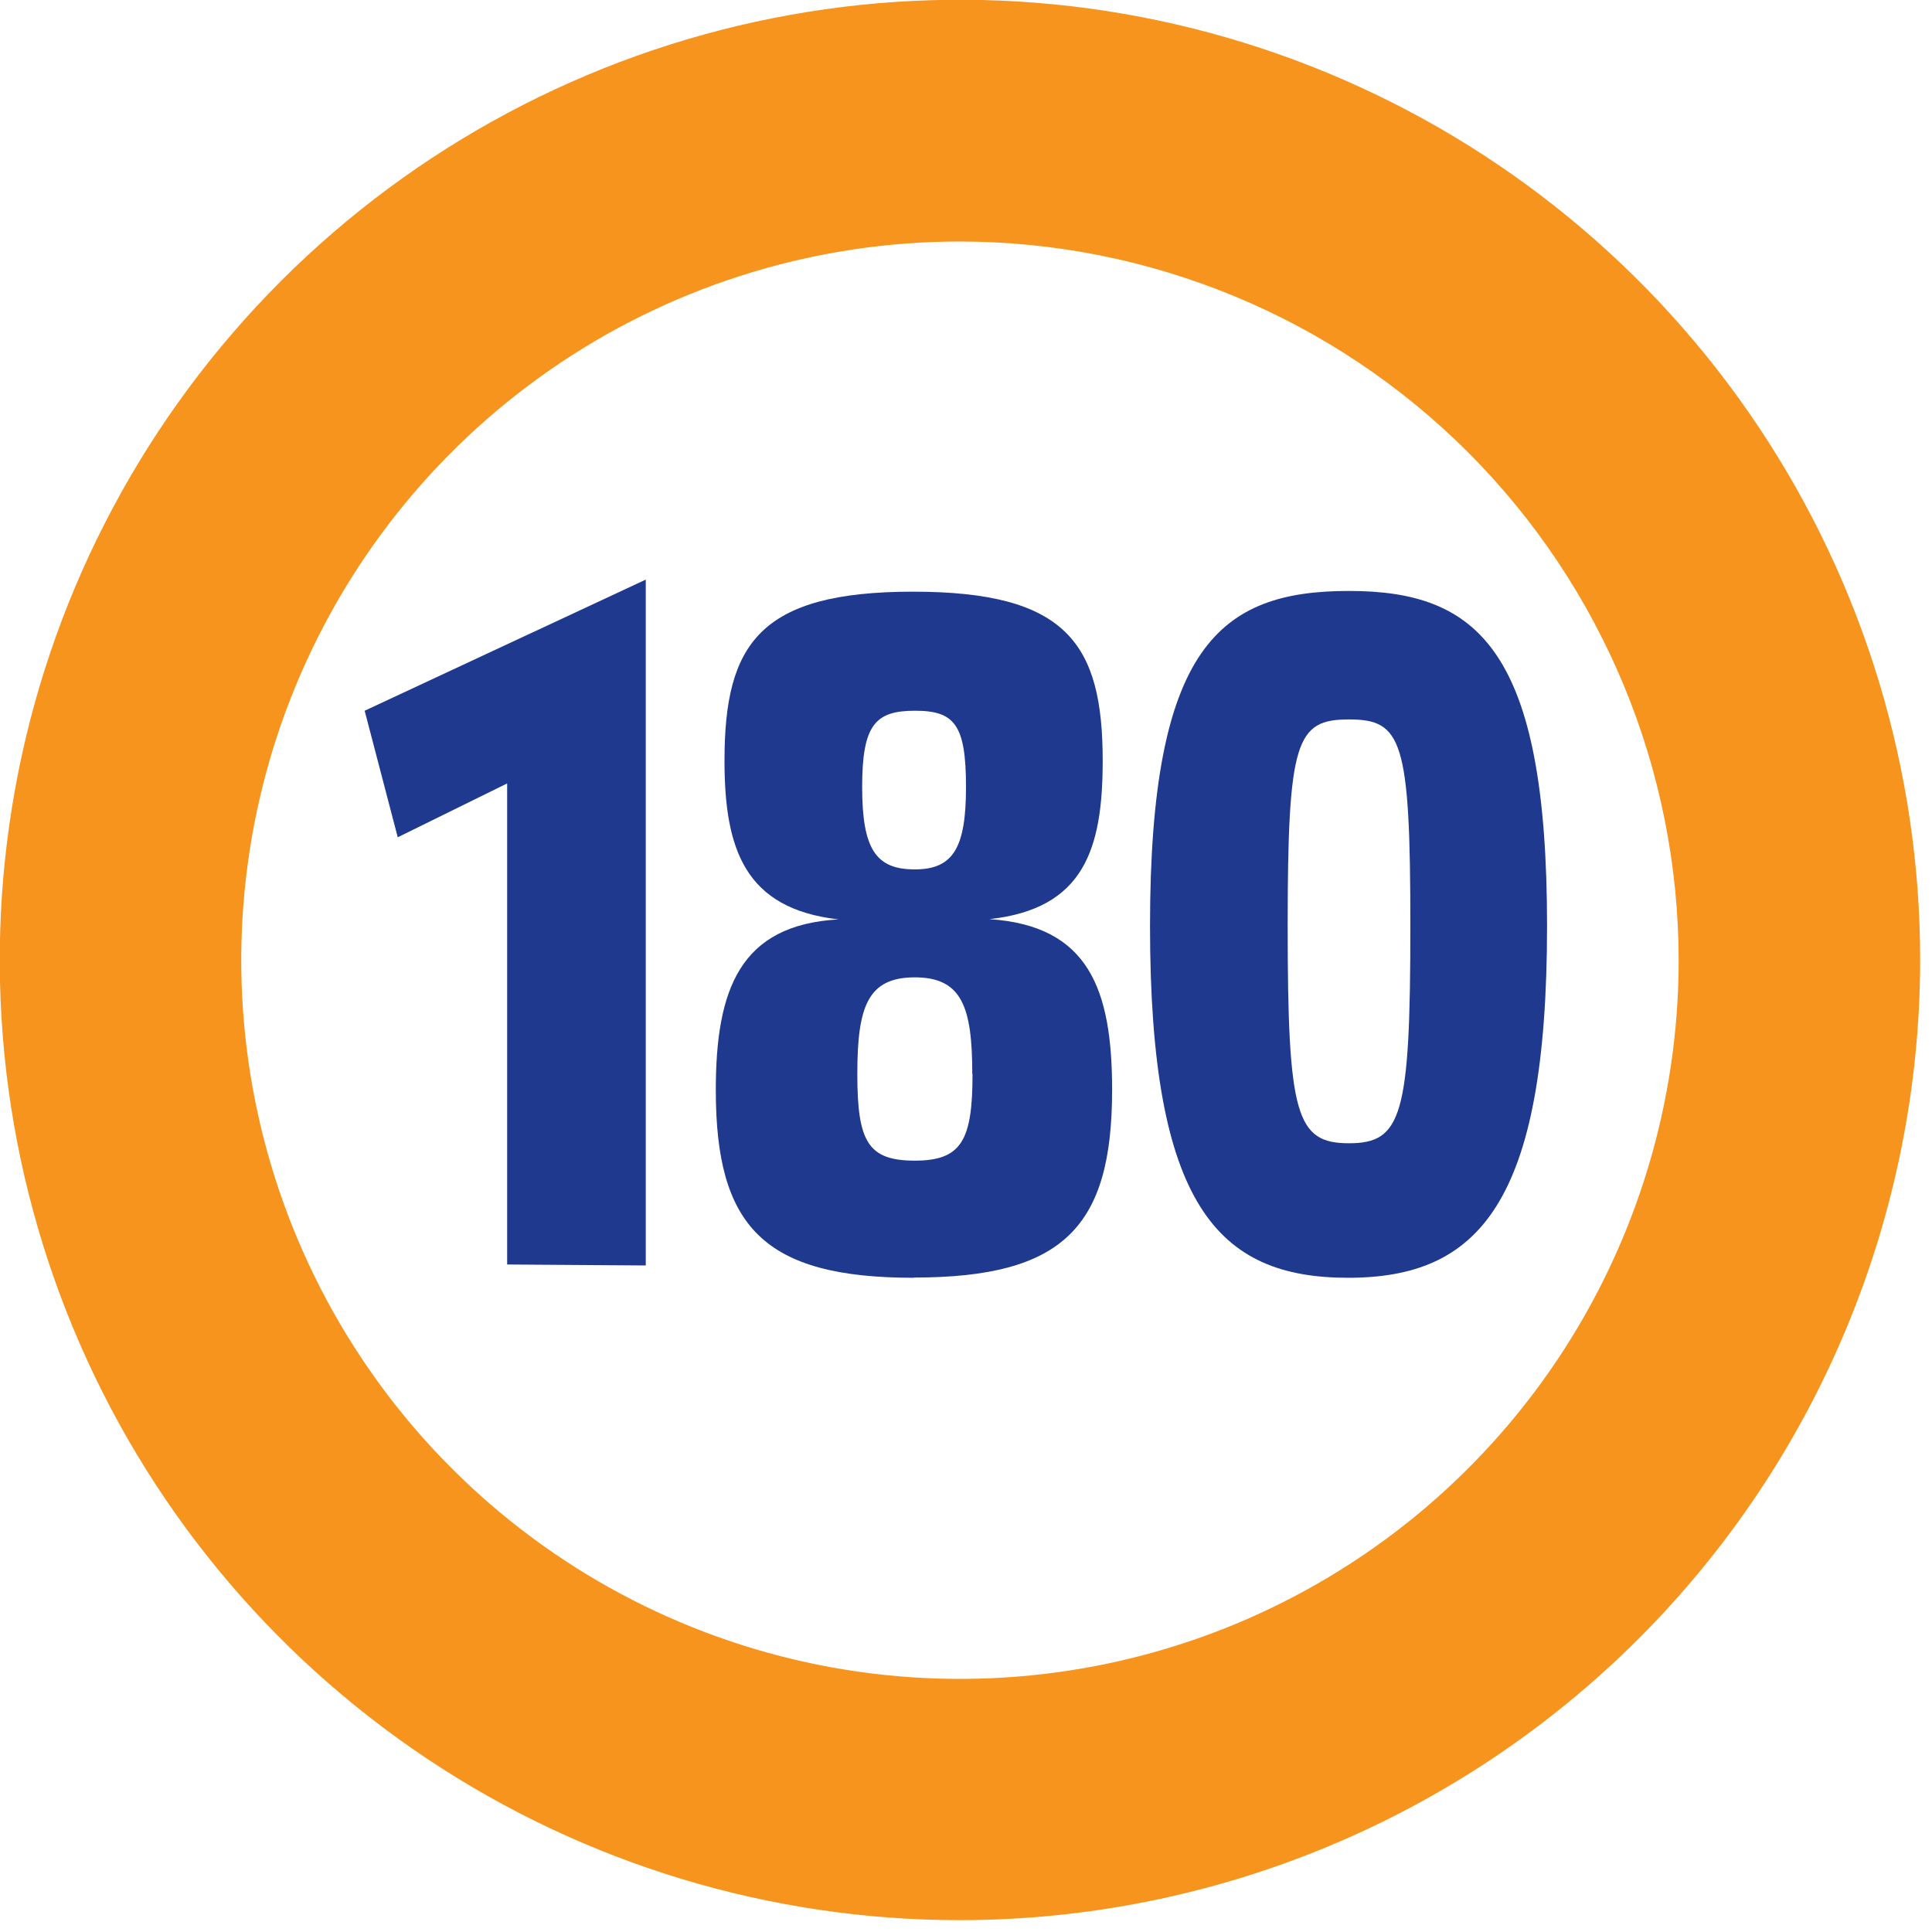
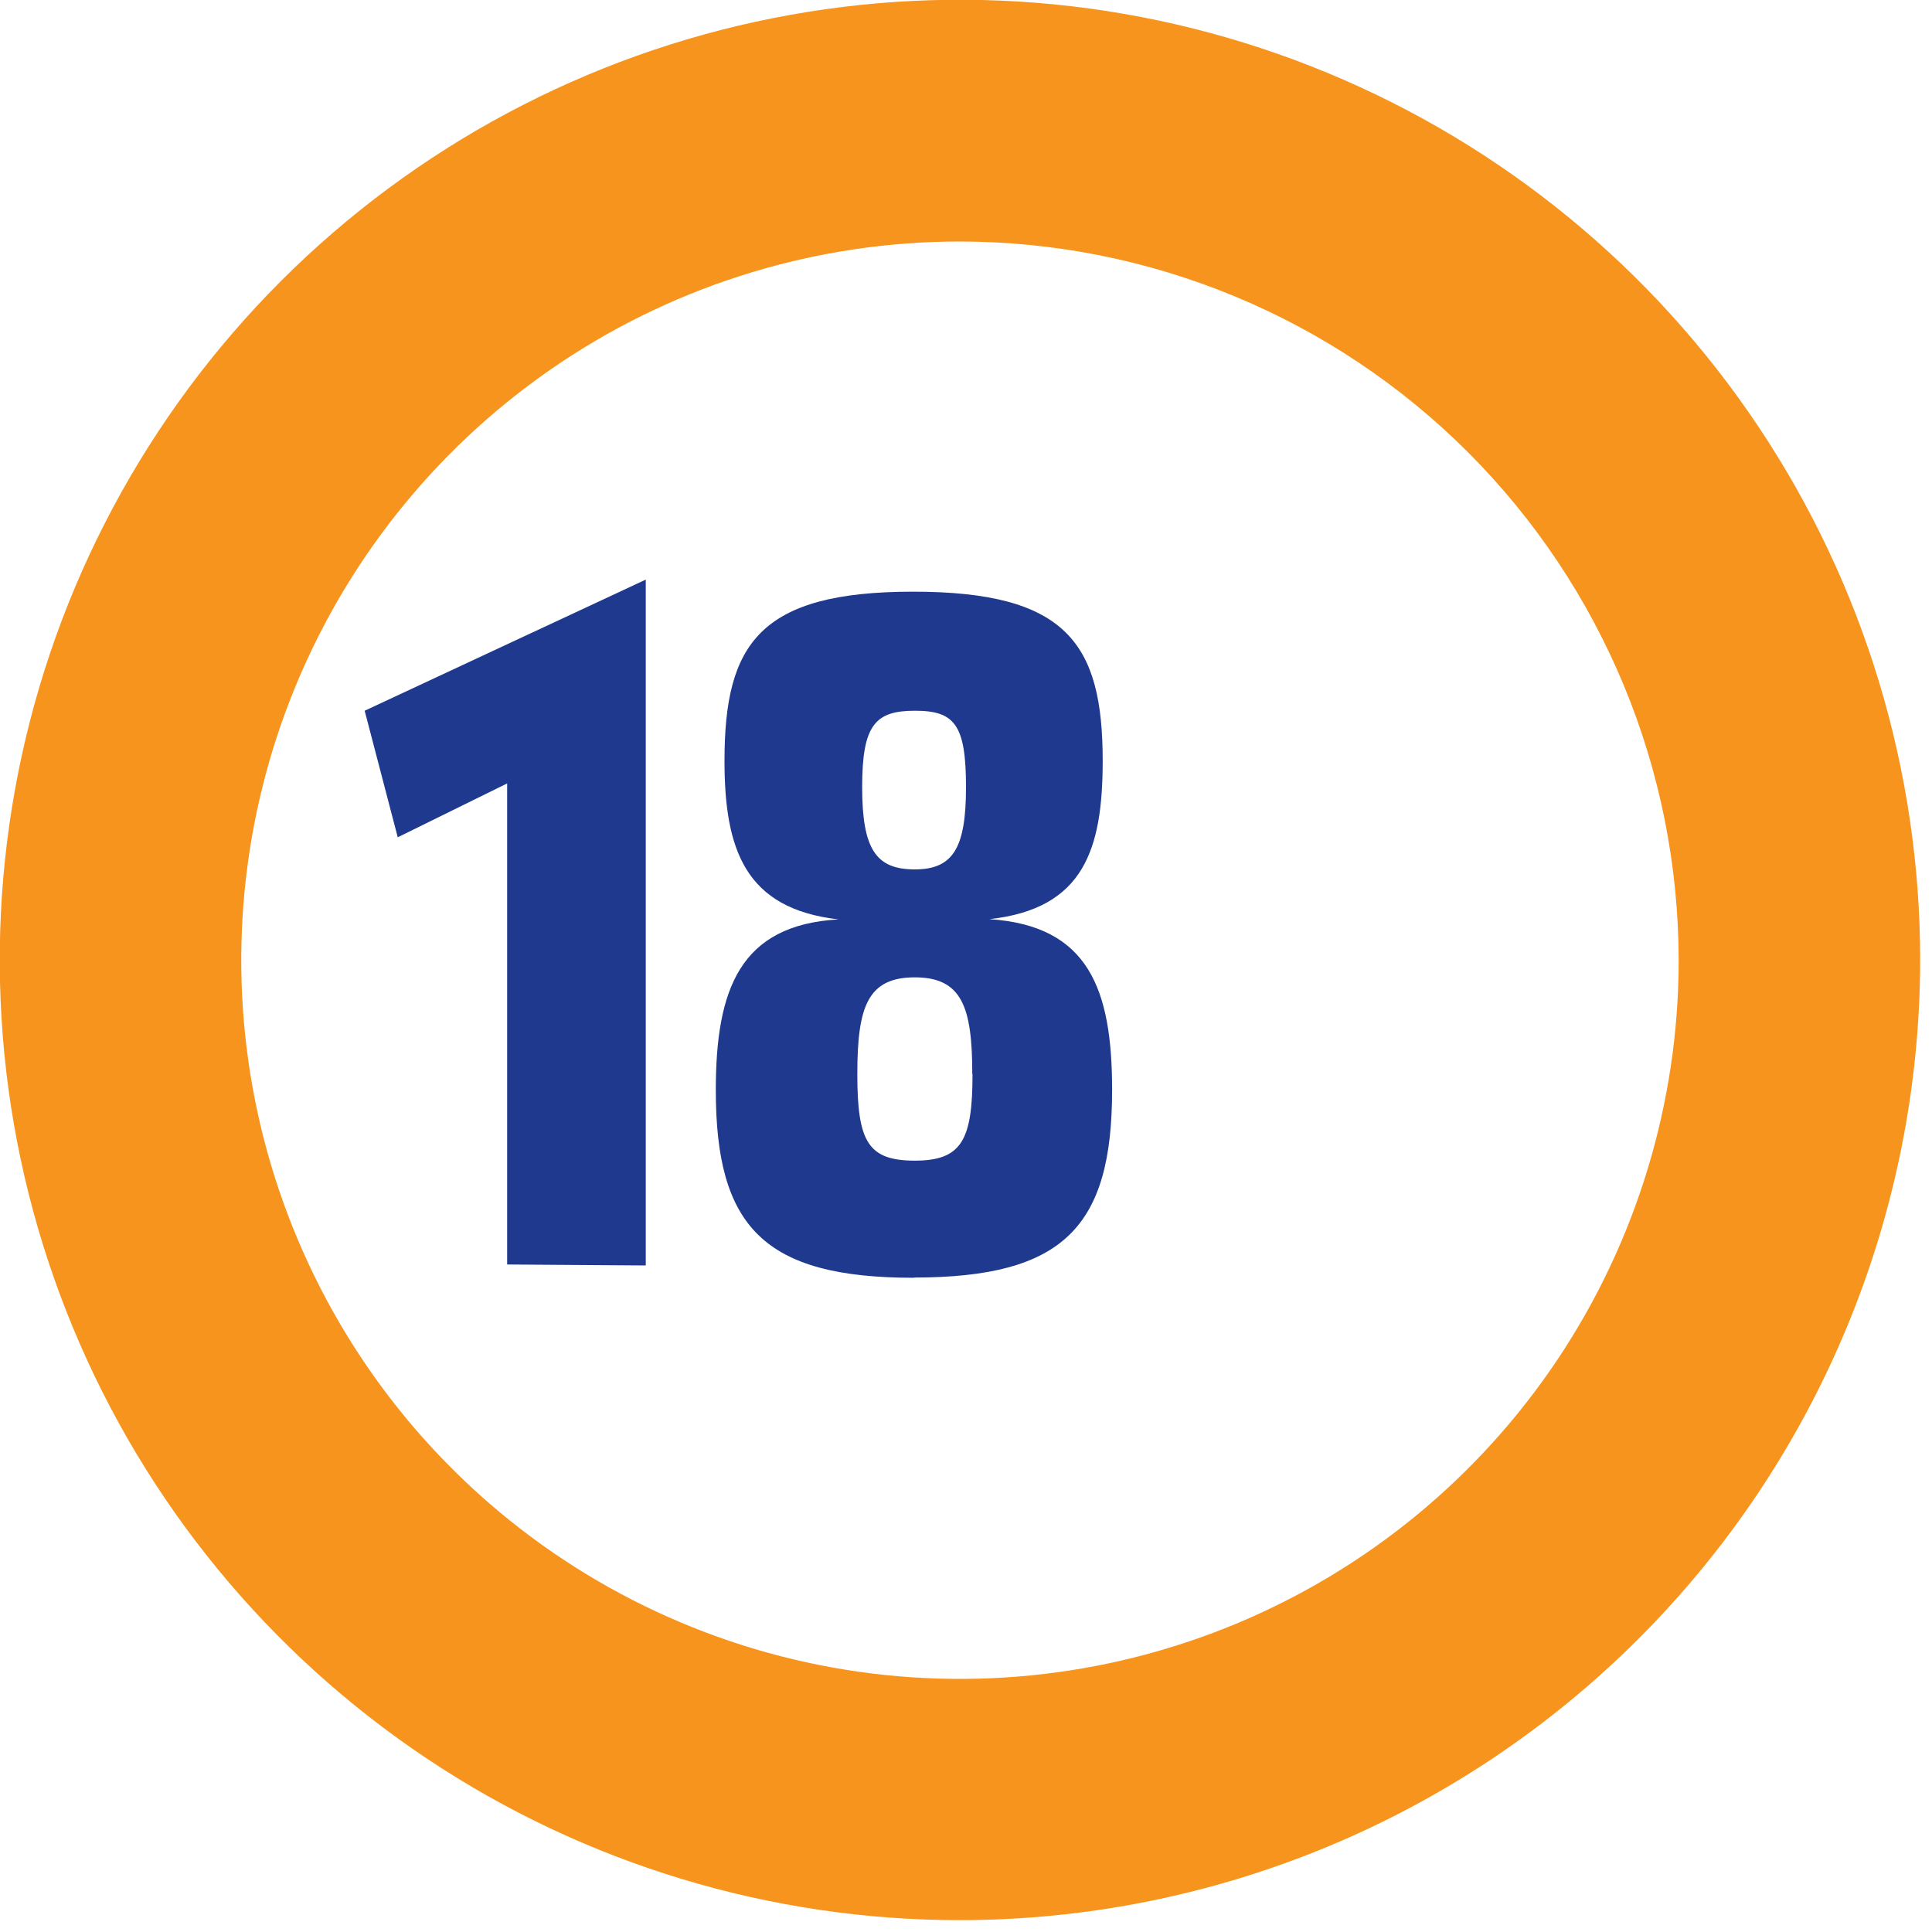
<svg xmlns="http://www.w3.org/2000/svg" width="152" height="152" viewBox="0 0 152 152" fill="none">
  <g clip-path="url(#clip0_40_24)">
    <path d="M69.901 141.588C69.901 140.076 70.501 138.626 71.57 137.557C72.639 136.488 74.089 135.888 75.601 135.888C77.112 135.888 78.562 136.488 79.631 137.557C80.7 138.626 81.301 140.076 81.301 141.588C81.301 143.1 80.7 144.549 79.631 145.618C78.562 146.687 77.112 147.288 75.601 147.288C74.089 147.288 72.639 146.687 71.57 145.618C70.501 144.549 69.901 143.1 69.901 141.588ZM57 144.875C56.276 144.683 55.597 144.35 55.002 143.896C54.407 143.441 53.908 142.874 53.532 142.227C53.156 141.579 52.911 140.864 52.812 140.122C52.713 139.38 52.761 138.625 52.953 137.902C53.145 137.178 53.477 136.499 53.932 135.904C54.386 135.309 54.953 134.81 55.601 134.434C56.248 134.058 56.964 133.813 57.706 133.714C58.448 133.615 59.202 133.663 59.926 133.855C60.65 134.047 61.328 134.38 61.923 134.834C62.518 135.288 63.018 135.855 63.394 136.503C63.77 137.15 64.014 137.866 64.114 138.608C64.213 139.35 64.165 140.104 63.973 140.828C63.651 142.04 62.939 143.112 61.946 143.878C60.953 144.644 59.736 145.061 58.482 145.065C57.982 145.067 57.483 145.003 57 144.875ZM87.134 140.809C86.942 140.084 86.895 139.328 86.995 138.585C87.096 137.842 87.342 137.126 87.72 136.479C88.098 135.831 88.599 135.264 89.197 134.81C89.794 134.357 90.474 134.026 91.2 133.836C92.659 133.447 94.212 133.653 95.519 134.408C96.827 135.163 97.781 136.406 98.173 137.864C98.562 139.323 98.356 140.876 97.601 142.183C96.846 143.491 95.603 144.445 94.145 144.837C93.661 144.965 93.163 145.029 92.663 145.027C91.415 145.02 90.203 144.603 89.215 143.841C88.226 143.079 87.515 142.014 87.191 140.809H87.134ZM39.634 137.731C38.985 137.357 38.416 136.859 37.959 136.265C37.503 135.671 37.168 134.992 36.974 134.269C36.78 133.546 36.73 132.791 36.828 132.048C36.926 131.306 37.169 130.589 37.544 129.941C37.918 129.292 38.416 128.723 39.01 128.266C39.604 127.81 40.282 127.475 41.006 127.281C41.729 127.087 42.484 127.037 43.226 127.135C43.969 127.233 44.685 127.476 45.334 127.851C45.983 128.225 46.552 128.723 47.008 129.317C47.465 129.911 47.799 130.589 47.993 131.313C48.188 132.036 48.237 132.791 48.139 133.533C48.042 134.276 47.798 134.992 47.424 135.641C46.922 136.511 46.199 137.232 45.328 137.733C44.457 138.233 43.469 138.495 42.465 138.491C41.51 138.469 40.575 138.208 39.748 137.731H39.634ZM103.55 135.584C103.175 134.935 102.932 134.219 102.834 133.476C102.736 132.734 102.786 131.979 102.98 131.256C103.174 130.532 103.509 129.854 103.965 129.26C104.422 128.666 104.991 128.168 105.64 127.794C106.947 127.036 108.503 126.828 109.964 127.216C111.425 127.604 112.671 128.557 113.43 129.865C114.188 131.172 114.396 132.728 114.008 134.189C113.619 135.65 112.666 136.896 111.359 137.655C110.492 138.154 109.509 138.416 108.509 138.415C107.526 138.401 106.563 138.133 105.714 137.637C104.865 137.141 104.159 136.434 103.664 135.584H103.55ZM24.89 126.35C24.358 125.82 23.937 125.191 23.649 124.498C23.361 123.805 23.213 123.063 23.213 122.312C23.213 121.562 23.361 120.819 23.649 120.126C23.937 119.434 24.358 118.804 24.89 118.275C25.419 117.743 26.049 117.322 26.741 117.034C27.434 116.746 28.177 116.598 28.927 116.598C29.677 116.598 30.42 116.746 31.113 117.034C31.806 117.322 32.435 117.743 32.965 118.275C34.032 119.344 34.632 120.792 34.632 122.303C34.632 123.813 34.032 125.262 32.965 126.331C31.897 127.4 30.448 128.001 28.937 128.003C28.187 128.007 27.443 127.863 26.748 127.58C26.054 127.296 25.422 126.878 24.89 126.35ZM118.237 126.35C117.705 125.82 117.284 125.191 116.996 124.498C116.708 123.805 116.56 123.063 116.56 122.312C116.56 121.562 116.708 120.819 116.996 120.126C117.284 119.434 117.705 118.804 118.237 118.275C119.306 117.207 120.754 116.608 122.265 116.608C123.775 116.608 125.224 117.207 126.293 118.275C126.824 118.804 127.246 119.434 127.534 120.126C127.821 120.819 127.969 121.562 127.969 122.312C127.969 123.063 127.821 123.805 127.534 124.498C127.246 125.191 126.824 125.82 126.293 126.35C125.225 127.419 123.776 128.02 122.265 128.022C121.51 128.009 120.765 127.846 120.073 127.542C119.382 127.239 118.758 126.801 118.237 126.255V126.35ZM13.471 111.53C12.713 110.222 12.505 108.667 12.893 107.206C13.281 105.745 14.234 104.498 15.542 103.74C16.847 102.98 18.401 102.769 19.861 103.154C21.322 103.539 22.57 104.487 23.332 105.792C23.71 106.44 23.957 107.157 24.058 107.901C24.158 108.645 24.111 109.401 23.919 110.127C23.726 110.852 23.392 111.533 22.936 112.129C22.48 112.725 21.911 113.225 21.261 113.601C20.394 114.1 19.411 114.362 18.411 114.361C17.412 114.363 16.429 114.103 15.562 113.606C14.695 113.109 13.974 112.393 13.471 111.53ZM129.903 113.43C129.254 113.056 128.685 112.558 128.228 111.964C127.772 111.37 127.437 110.691 127.243 109.968C127.049 109.245 126.999 108.49 127.097 107.747C127.195 107.005 127.438 106.288 127.813 105.64C128.187 104.991 128.685 104.422 129.279 103.965C129.873 103.509 130.551 103.174 131.275 102.98C131.998 102.786 132.753 102.736 133.495 102.834C134.238 102.932 134.954 103.175 135.603 103.55C136.252 103.924 136.821 104.422 137.277 105.016C137.734 105.61 138.068 106.288 138.262 107.012C138.457 107.735 138.506 108.49 138.408 109.232C138.311 109.975 138.067 110.691 137.693 111.34C137.192 112.207 136.472 112.927 135.605 113.427C134.738 113.927 133.754 114.19 132.753 114.19C131.758 114.208 130.775 113.966 129.903 113.487V113.43ZM6.27 94.24C6.074 93.516 6.024 92.761 6.12 92.018C6.217 91.275 6.459 90.558 6.834 89.908C7.208 89.259 7.706 88.69 8.301 88.233C8.895 87.777 9.574 87.442 10.298 87.248C11.746 86.856 13.291 87.051 14.596 87.791C15.902 88.531 16.863 89.756 17.271 91.2C17.479 91.925 17.541 92.683 17.453 93.432C17.366 94.181 17.13 94.906 16.761 95.563C16.392 96.22 15.896 96.798 15.301 97.262C14.707 97.727 14.027 98.068 13.3 98.268C12.81 98.395 12.305 98.459 11.799 98.458C10.541 98.463 9.317 98.053 8.317 97.29C7.316 96.527 6.597 95.454 6.27 94.24ZM137.883 98.04C136.451 97.651 135.226 96.719 134.471 95.441C133.715 94.164 133.487 92.642 133.836 91.2C134.028 90.474 134.361 89.793 134.817 89.197C135.272 88.6 135.841 88.1 136.491 87.724C137.141 87.348 137.858 87.104 138.602 87.006C139.347 86.908 140.103 86.958 140.828 87.153C141.552 87.347 142.23 87.682 142.825 88.138C143.419 88.595 143.918 89.164 144.292 89.813C144.666 90.463 144.909 91.18 145.005 91.923C145.102 92.666 145.051 93.421 144.856 94.145C144.533 95.36 143.818 96.434 142.821 97.2C141.825 97.967 140.603 98.382 139.346 98.382C138.849 98.365 138.357 98.282 137.883 98.135V98.04ZM3.8 75.696C3.8 74.184 4.4 72.734 5.469 71.665C6.538 70.596 7.988 69.996 9.5 69.996C11.011 69.996 12.461 70.596 13.53 71.665C14.599 72.734 15.2 74.184 15.2 75.696C15.2 77.207 14.599 78.657 13.53 79.726C12.461 80.795 11.011 81.396 9.5 81.396C7.988 81.396 6.538 80.795 5.469 79.726C4.4 78.657 3.8 77.207 3.8 75.696ZM135.888 75.544V75.411V75.297C135.888 73.785 136.488 72.335 137.557 71.266C138.626 70.197 140.076 69.597 141.588 69.597C143.1 69.597 144.549 70.197 145.618 71.266C146.687 72.335 147.288 73.785 147.288 75.297V75.449V75.582C147.288 77.094 146.687 78.543 145.618 79.612C144.549 80.681 143.1 81.282 141.588 81.282C140.836 81.282 140.092 81.133 139.398 80.844C138.704 80.555 138.074 80.132 137.544 79.599C137.014 79.066 136.595 78.433 136.311 77.737C136.027 77.041 135.883 76.296 135.888 75.544ZM10.241 64.106C9.517 63.914 8.838 63.581 8.243 63.127C7.648 62.672 7.149 62.105 6.773 61.458C6.397 60.81 6.152 60.095 6.053 59.353C5.954 58.611 6.002 57.856 6.194 57.133C6.386 56.409 6.719 55.73 7.173 55.135C7.627 54.54 8.194 54.041 8.842 53.665C9.489 53.289 10.205 53.044 10.947 52.945C11.689 52.846 12.443 52.894 13.167 53.086C14.624 53.474 15.868 54.423 16.627 55.727C17.385 57.03 17.596 58.581 17.214 60.04C16.895 61.258 16.181 62.337 15.184 63.107C14.187 63.877 12.963 64.295 11.704 64.296C11.211 64.287 10.72 64.224 10.241 64.106ZM133.741 59.698C133.345 58.239 133.546 56.683 134.298 55.372C135.049 54.06 136.291 53.102 137.75 52.706C139.209 52.31 140.765 52.511 142.076 53.263C143.387 54.014 144.346 55.256 144.742 56.715C145.137 58.174 144.937 59.73 144.185 61.041C143.433 62.352 142.191 63.311 140.733 63.707C140.243 63.835 139.738 63.899 139.232 63.897C137.989 63.887 136.784 63.471 135.8 62.713C134.816 61.955 134.106 60.896 133.779 59.698H133.741ZM15.428 47.5C14.136 46.751 13.19 45.526 12.792 44.087C12.394 42.648 12.576 41.111 13.3 39.805C13.674 39.156 14.172 38.587 14.766 38.13C15.36 37.674 16.038 37.339 16.762 37.145C17.485 36.951 18.24 36.901 18.982 36.999C19.725 37.097 20.441 37.34 21.09 37.715C21.739 38.089 22.308 38.587 22.764 39.181C23.221 39.775 23.555 40.453 23.749 41.177C23.944 41.9 23.993 42.655 23.895 43.397C23.798 44.14 23.555 44.856 23.18 45.505C22.679 46.372 21.959 47.092 21.092 47.592C20.225 48.092 19.241 48.355 18.24 48.355C17.244 48.321 16.274 48.026 15.428 47.5ZM127.699 45.087C126.939 43.781 126.728 42.228 127.113 40.767C127.498 39.307 128.446 38.058 129.751 37.297C131.056 36.537 132.61 36.326 134.07 36.711C135.531 37.096 136.779 38.044 137.541 39.349C138.301 40.654 138.511 42.208 138.127 43.668C137.742 45.129 136.793 46.377 135.489 47.139C134.621 47.654 133.629 47.923 132.62 47.918C131.633 47.927 130.661 47.679 129.798 47.2C128.935 46.72 128.212 46.025 127.699 45.182V45.087ZM24.7 33.003C23.632 31.934 23.033 30.485 23.033 28.975C23.033 27.464 23.632 26.016 24.7 24.947C25.769 23.879 27.217 23.28 28.728 23.28C30.238 23.28 31.687 23.879 32.756 24.947C33.823 26.016 34.423 27.464 34.423 28.975C34.423 30.485 33.823 31.934 32.756 33.003C32.226 33.538 31.596 33.963 30.901 34.253C30.207 34.543 29.462 34.693 28.709 34.694C27.201 34.682 25.76 34.074 24.7 33.003ZM118.047 32.737C116.979 31.668 116.38 30.219 116.38 28.709C116.38 27.198 116.979 25.75 118.047 24.681C119.116 23.613 120.564 23.014 122.075 23.014C123.585 23.014 125.034 23.613 126.103 24.681C127.17 25.75 127.77 27.198 127.77 28.709C127.77 30.219 127.17 31.668 126.103 32.737C125.573 33.272 124.943 33.697 124.248 33.987C123.554 34.277 122.809 34.427 122.056 34.428C120.555 34.411 119.121 33.804 118.066 32.737H118.047ZM37.43 21.337C36.67 20.031 36.459 18.478 36.844 17.017C37.229 15.557 38.177 14.308 39.482 13.547C40.787 12.787 42.341 12.576 43.801 12.961C45.262 13.346 46.51 14.294 47.272 15.599C48.032 16.904 48.242 18.458 47.858 19.918C47.473 21.379 46.524 22.627 45.22 23.389C44.349 23.898 43.359 24.166 42.351 24.168C41.354 24.16 40.377 23.891 39.517 23.387C38.657 22.884 37.944 22.164 37.449 21.299L37.43 21.337ZM105.507 23.237C104.856 22.864 104.285 22.367 103.827 21.774C103.369 21.181 103.032 20.503 102.836 19.779C102.64 19.056 102.589 18.301 102.685 17.557C102.782 16.814 103.024 16.097 103.398 15.447C103.767 14.79 104.263 14.214 104.856 13.75C105.449 13.286 106.129 12.945 106.855 12.745C107.581 12.546 108.339 12.492 109.086 12.587C109.833 12.682 110.554 12.925 111.207 13.3C111.857 13.672 112.428 14.169 112.886 14.762C113.345 15.356 113.681 16.034 113.877 16.757C114.073 17.481 114.124 18.236 114.028 18.98C113.932 19.723 113.69 20.44 113.316 21.09C112.809 21.968 112.077 22.695 111.195 23.196C110.313 23.697 109.314 23.954 108.3 23.94C107.325 23.928 106.37 23.666 105.526 23.18L105.507 23.237ZM52.763 13.3C52.367 11.841 52.568 10.285 53.319 8.974C54.071 7.662 55.313 6.704 56.772 6.308C58.231 5.912 59.787 6.113 61.098 6.865C62.409 7.616 63.368 8.858 63.764 10.317C64.153 11.773 63.95 13.324 63.199 14.631C62.448 15.938 61.209 16.894 59.755 17.29C59.266 17.424 58.761 17.494 58.254 17.499C57.005 17.497 55.791 17.085 54.799 16.327C53.807 15.568 53.092 14.505 52.763 13.3ZM90.972 17.1C89.514 16.712 88.27 15.762 87.512 14.459C86.753 13.155 86.542 11.604 86.925 10.146C87.309 8.685 88.257 7.436 89.561 6.674C90.864 5.912 92.418 5.698 93.879 6.08C94.604 6.27 95.285 6.601 95.882 7.054C96.479 7.508 96.981 8.075 97.359 8.723C97.736 9.37 97.983 10.086 98.083 10.829C98.184 11.572 98.137 12.328 97.945 13.053C97.622 14.268 96.907 15.342 95.91 16.108C94.914 16.875 93.692 17.29 92.435 17.29C91.941 17.29 91.449 17.226 90.972 17.1ZM69.635 9.5C69.635 7.988 70.235 6.538 71.304 5.469C72.373 4.4 73.823 3.8 75.335 3.8C76.847 3.8 78.296 4.4 79.365 5.469C80.434 6.538 81.035 7.988 81.035 9.5C81.035 11.011 80.434 12.461 79.365 13.53C78.296 14.599 76.847 15.2 75.335 15.2C73.823 15.2 72.373 14.599 71.304 13.53C70.235 12.461 69.635 11.011 69.635 9.5Z" fill="#1E398D" />
    <path d="M75.544 151.069C60.601 151.073 45.993 146.645 33.567 138.345C21.141 130.046 11.455 118.248 5.735 104.443C0.015 90.639 -1.483 75.448 1.432 60.792C4.346 46.136 11.541 32.673 22.107 22.107C32.673 11.541 46.136 4.346 60.792 1.432C75.448 -1.483 90.639 0.015 104.443 5.735C118.248 11.455 130.046 21.141 138.345 33.567C146.645 45.993 151.073 60.601 151.069 75.544C151.044 95.567 143.079 114.762 128.92 128.92C114.762 143.079 95.567 151.044 75.544 151.069ZM75.544 19C64.36 18.996 53.426 22.309 44.125 28.52C34.824 34.731 27.573 43.561 23.291 53.892C19.008 64.224 17.886 75.594 20.065 86.564C22.245 97.533 27.629 107.61 35.536 115.52C43.443 123.43 53.518 128.817 64.487 131C75.456 133.183 86.826 132.065 97.159 127.786C107.492 123.507 116.324 116.259 122.538 106.96C128.752 97.661 132.069 86.728 132.069 75.544C132.054 60.556 126.094 46.185 115.498 35.585C104.901 24.985 90.532 19.02 75.544 19Z" fill="#F7941D" />
    <path d="M39.9 99.484V61.636L31.293 65.873L28.69 55.917L50.806 45.6V99.56L39.9 99.484Z" fill="#1E398D" />
    <path d="M71.896 100.529C60.097 100.529 56.316 96.52 56.316 85.766C56.316 77.824 58.216 72.77 65.968 72.333C58.615 71.497 57 66.823 57 59.85C57 50.654 59.755 46.55 71.839 46.55C83.923 46.55 86.754 50.635 86.754 59.85C86.754 66.823 85.272 71.497 77.843 72.314C85.633 72.827 87.495 77.805 87.495 85.747C87.495 96.501 83.695 100.51 71.915 100.51L71.896 100.529ZM76.494 84.493C76.494 79.23 75.677 76.893 71.972 76.893C68.267 76.893 67.45 79.192 67.45 84.493C67.45 89.794 68.267 91.314 71.972 91.314C75.677 91.314 76.513 89.68 76.513 84.493H76.494ZM76 61.921C76 57.019 75.107 55.917 71.991 55.917C68.875 55.917 67.83 57 67.83 61.921C67.83 66.842 68.932 68.4 71.972 68.4C75.012 68.4 76 66.671 76 61.921Z" fill="#1E398D" />
-     <path d="M121.714 72.846C121.714 94.734 116.299 100.529 106.058 100.529C95.817 100.529 90.478 94.829 90.478 72.846C90.478 50.863 95.969 46.493 106.134 46.493C116.299 46.493 121.714 51.167 121.714 72.846ZM110.96 72.846C110.96 58.216 110.295 56.601 106.134 56.601C101.973 56.601 101.308 58.235 101.308 72.846C101.308 87.761 101.973 89.946 106.134 89.946C110.295 89.946 110.96 87.761 110.96 72.846Z" fill="#1E398D" />
  </g>
  <defs>
    <clipPath id="clip0_40_24">
      <rect width="152" height="152" fill="white" />
    </clipPath>
  </defs>
</svg>